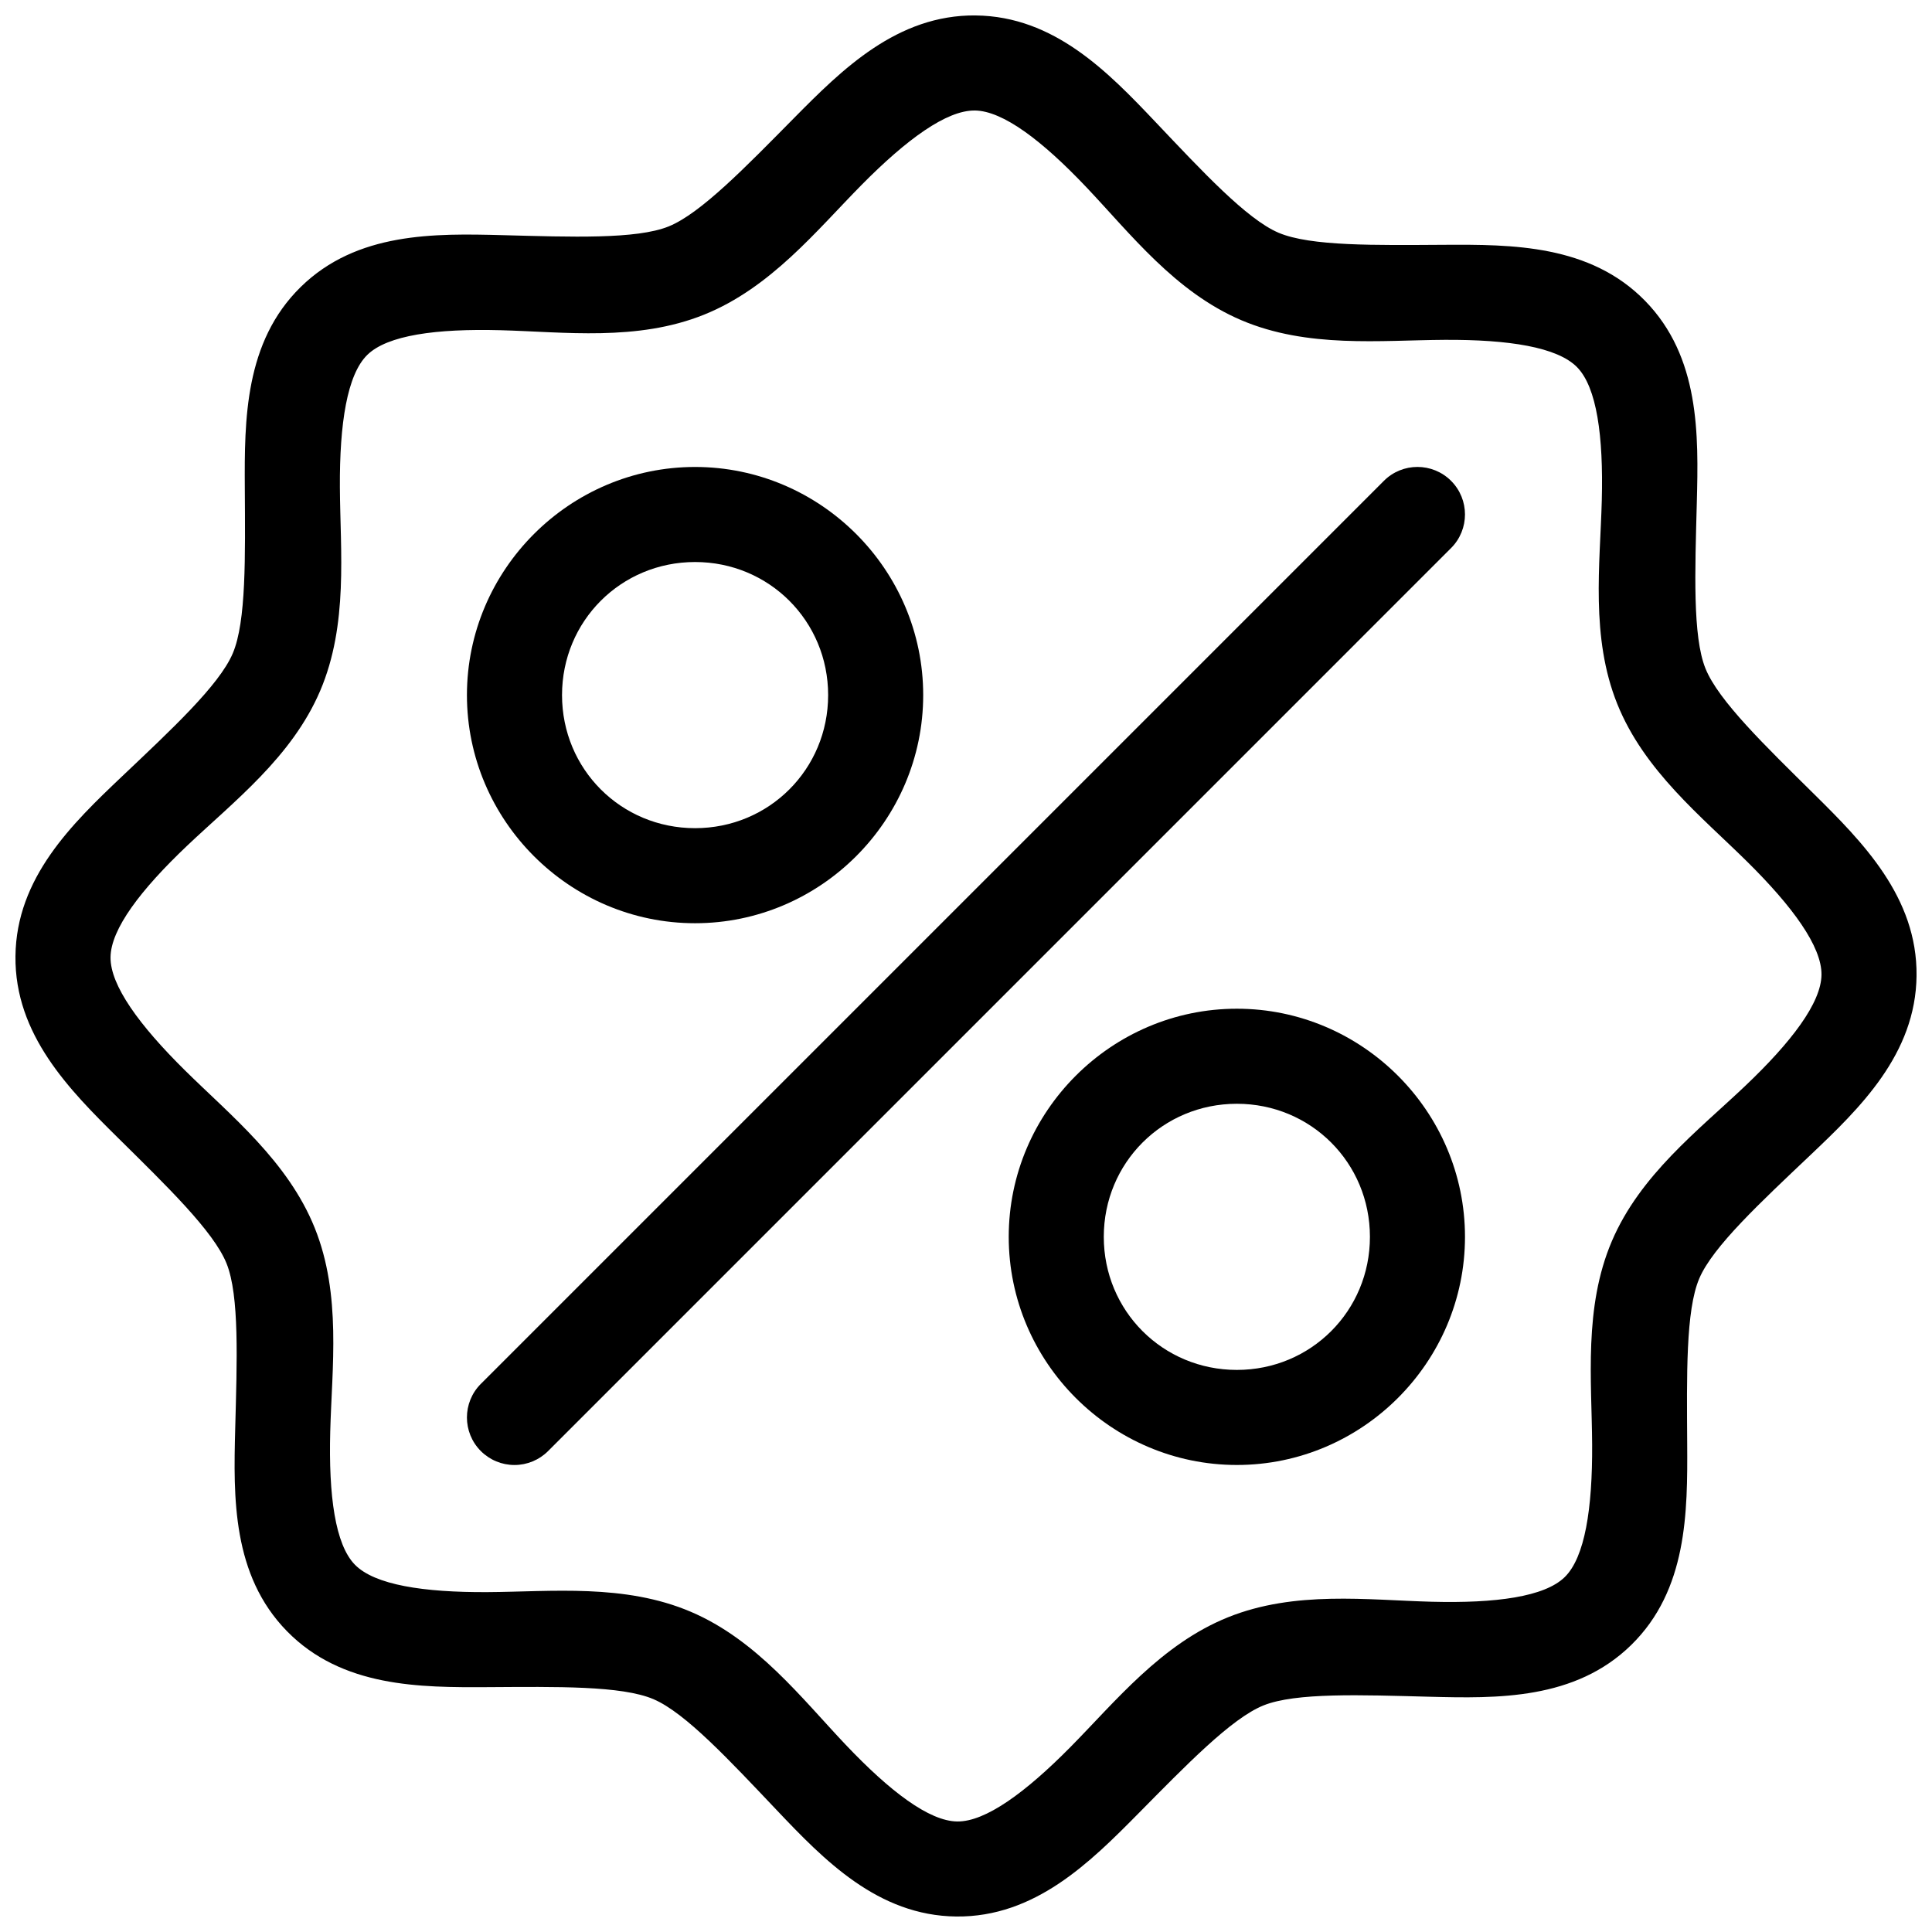
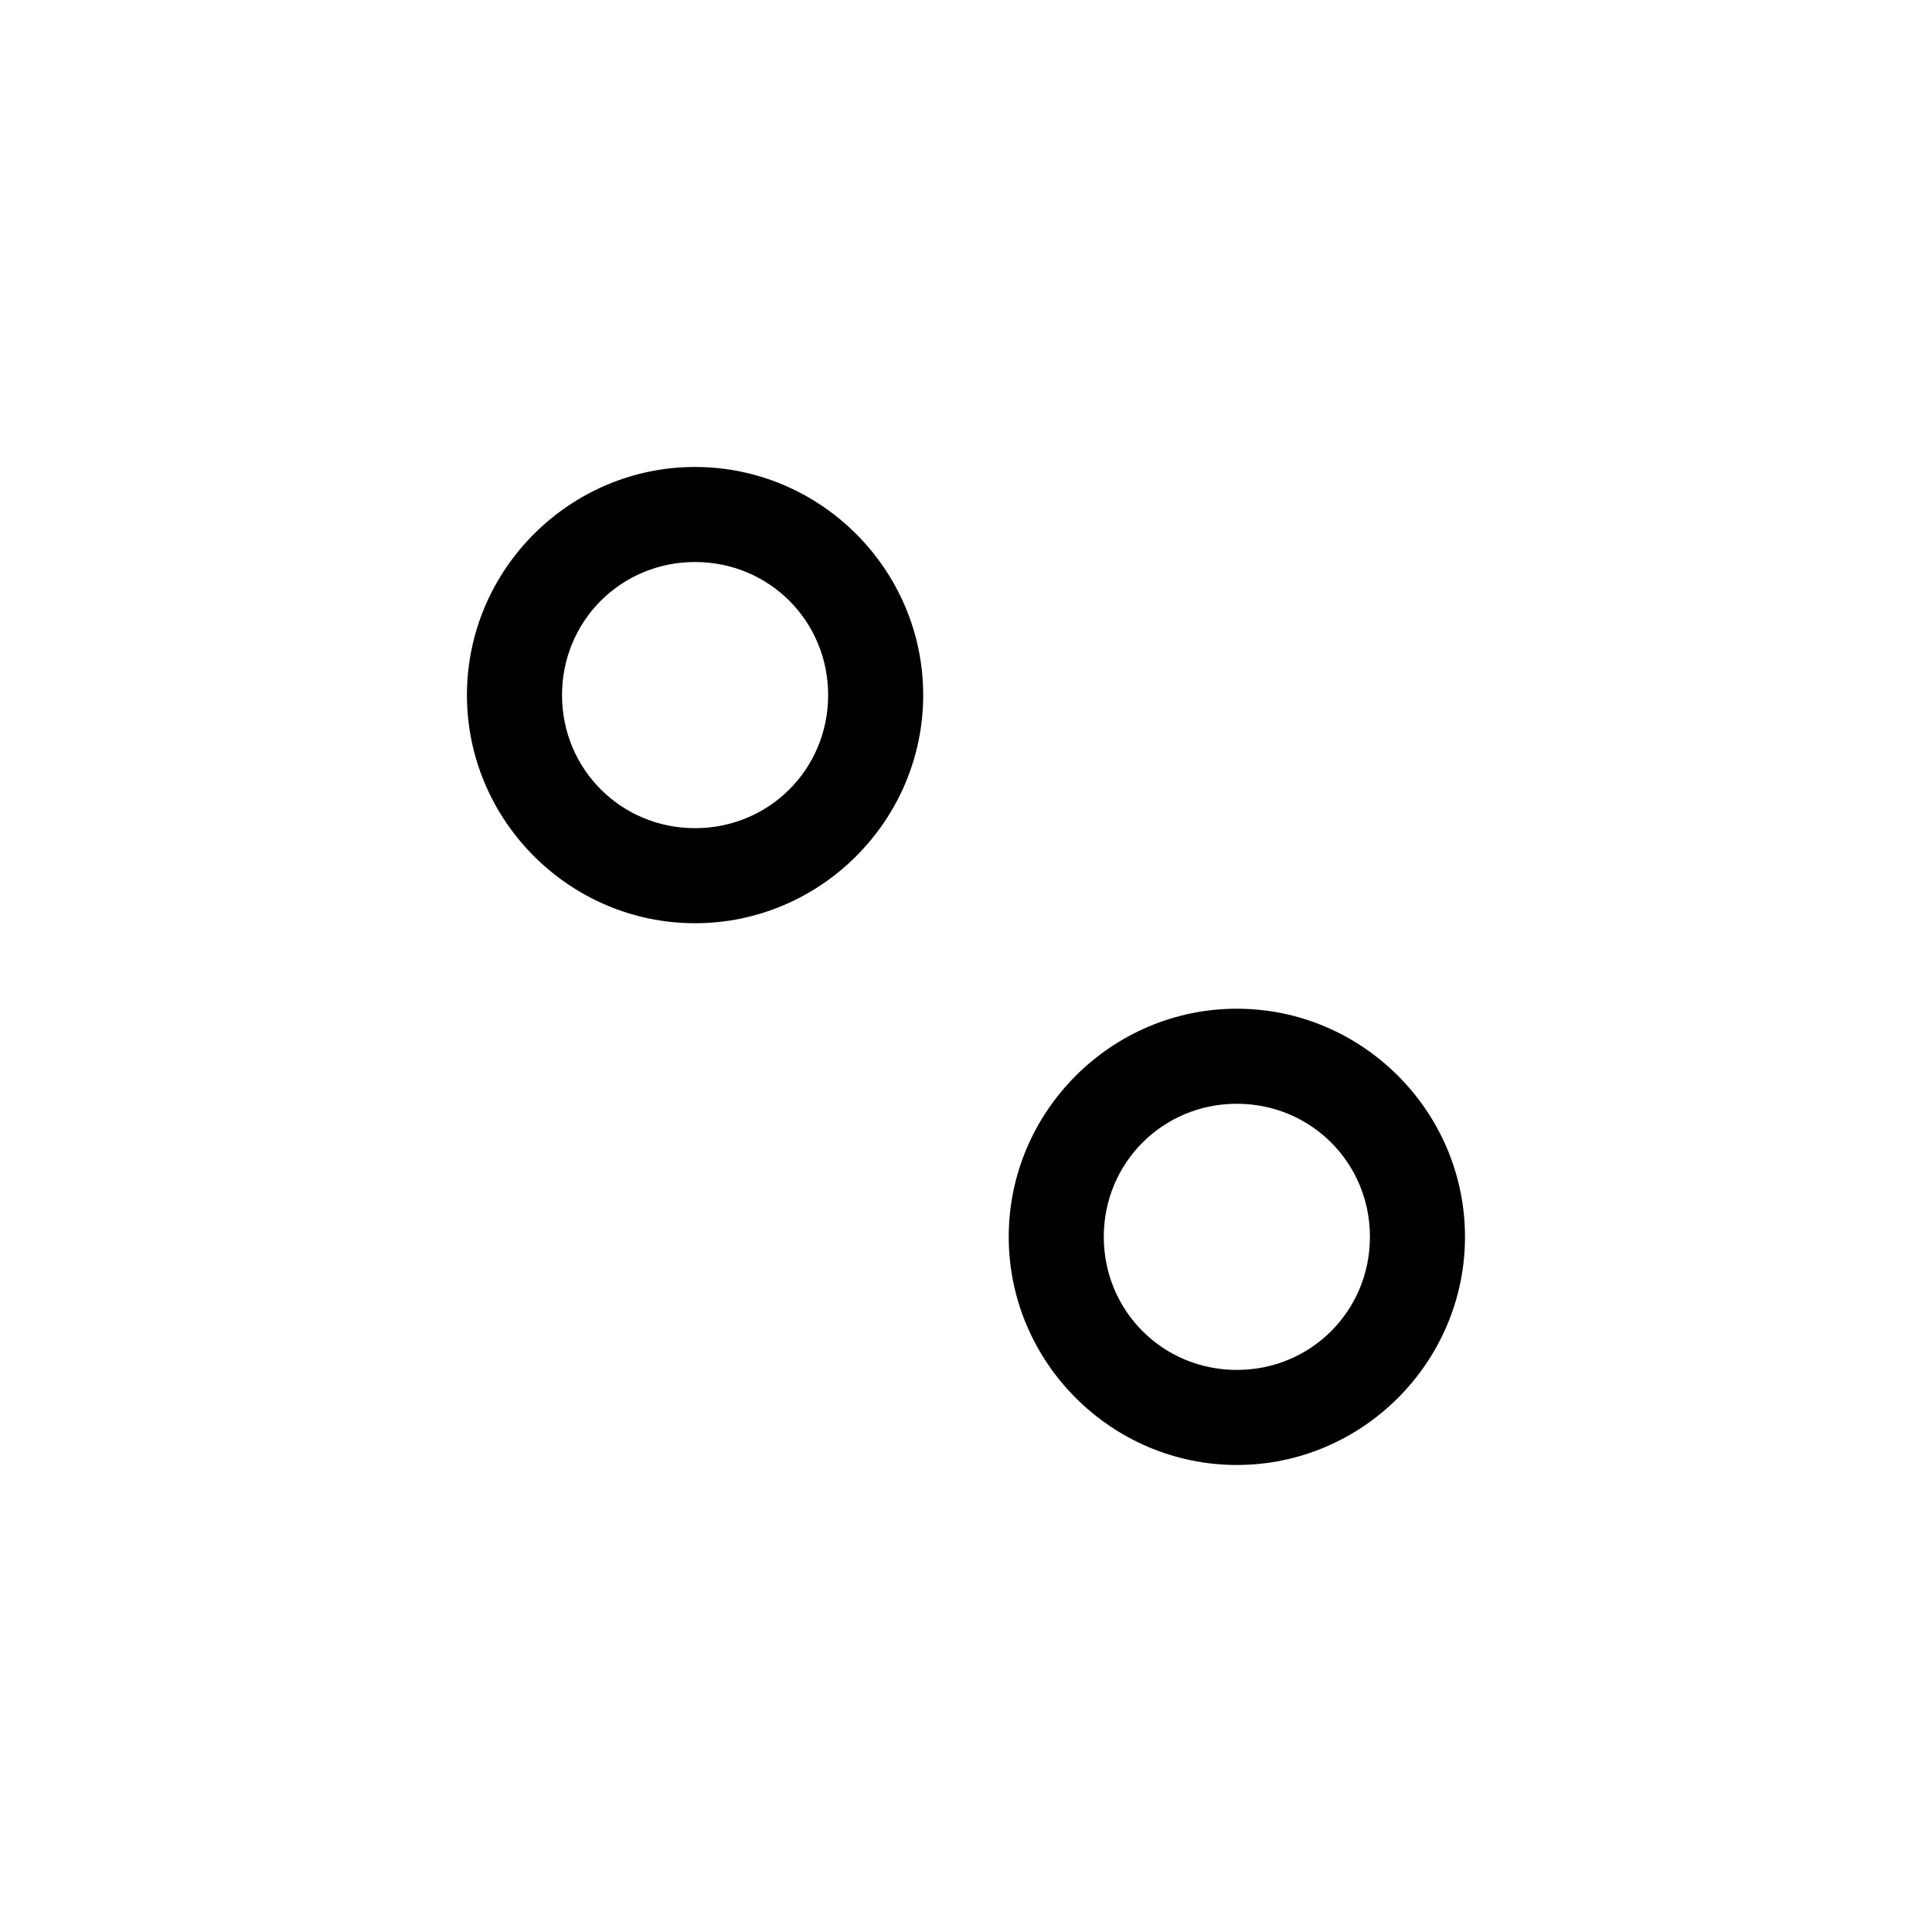
<svg xmlns="http://www.w3.org/2000/svg" width="800px" height="800px" version="1.1" viewBox="144 144 512 512">
  <defs>
    <clipPath id="a">
      <path d="m148.09 148.09h503.81v503.81h-503.81z" />
    </clipPath>
  </defs>
  <g clip-path="url(#a)">
-     <path d="m402.57 148.09c-20.82-0.211-35.426 14.328-48.137 27.188-12.711 12.859-24.73 25.309-33.27 28.742-8.539 3.434-25.832 2.777-43.906 2.301-18.074-0.473-38.688-0.844-53.559 13.727-14.871 14.57-14.926 35.184-14.82 53.262 0.105 18.082 0.41 35.391-3.199 43.855-3.609 8.469-16.305 20.223-29.422 32.668-13.117 12.445-27.949 26.758-28.16 47.574-0.211 20.82 14.328 35.438 27.188 48.148 12.859 12.711 25.316 24.73 28.754 33.27 3.434 8.539 2.766 25.832 2.293 43.906s-0.844 38.688 13.727 53.559c14.57 14.871 35.191 14.926 53.273 14.82s35.379-0.422 43.848 3.188 20.234 16.305 32.68 29.422c12.445 13.117 26.758 27.961 47.574 28.172 20.82 0.211 35.426-14.328 48.137-27.188 12.711-12.859 24.73-25.316 33.27-28.754 8.539-3.434 25.832-2.777 43.906-2.301 18.074 0.473 38.688 0.844 53.559-13.727 14.871-14.57 14.926-35.184 14.82-53.262-0.105-18.082-0.41-35.379 3.199-43.848 3.609-8.469 16.305-20.234 29.422-32.68 13.117-12.445 27.949-26.758 28.16-47.574 0.211-20.82-14.328-35.438-27.188-48.148-12.859-12.711-25.316-24.719-28.754-33.258-3.434-8.535-2.766-25.836-2.293-43.91 0.473-18.074 0.836-38.68-13.738-53.551-14.57-14.871-35.18-14.922-53.262-14.816-18.082 0.105-35.379 0.41-43.848-3.199-8.465-3.609-20.234-16.305-32.676-29.422-12.445-13.117-26.758-27.949-47.578-28.16zm-0.254 25.191c7.469 0.078 17.863 7.981 29.559 20.309 11.695 12.328 23.516 27.773 41.07 35.258 17.559 7.484 36.879 5.312 53.875 5.215 16.992-0.098 29.902 1.918 35.129 7.254 5.227 5.336 6.988 18.277 6.543 35.266-0.445 16.988-3.019 36.266 4.102 53.973 7.125 17.707 22.324 29.836 34.41 41.781 12.086 11.945 19.785 22.504 19.711 29.973-0.078 7.469-7.981 17.863-20.309 29.559-12.328 11.695-27.773 23.516-35.258 41.07-7.484 17.559-5.312 36.879-5.215 53.875 0.098 16.992-1.926 29.902-7.262 35.129-5.336 5.227-18.277 6.981-35.266 6.535-16.988-0.445-36.254-3.012-53.961 4.113-17.707 7.125-29.836 22.324-41.781 34.41-11.945 12.086-22.504 19.785-29.973 19.711-7.469-0.078-17.863-7.992-29.559-20.32-11.695-12.328-23.516-27.773-41.07-35.258-17.559-7.484-36.879-5.305-53.875-5.207-16.992 0.098-29.902-1.926-35.129-7.262-5.227-5.336-6.988-18.277-6.543-35.266 0.445-16.988 3.019-36.266-4.102-53.973-7.125-17.707-22.324-29.836-34.41-41.781-12.086-11.945-19.785-22.492-19.711-29.961 0.078-7.469 7.981-17.871 20.309-29.57 12.328-11.695 27.773-23.504 35.258-41.062 7.484-17.559 5.312-36.891 5.215-53.883-0.098-16.992 1.926-29.891 7.262-35.117 5.336-5.227 18.27-6.988 35.258-6.543 16.988 0.445 36.266 3.012 53.973-4.113s29.836-22.324 41.781-34.41c11.945-12.086 22.504-19.777 29.973-19.699z" fill-rule="evenodd" />
-   </g>
+     </g>
  <path d="m471.78 411.32c-33.238 0-60.457 27.215-60.457 60.457 0 33.238 27.215 60.457 60.457 60.457 33.238 0 60.457-27.215 60.457-60.457 0-33.238-27.215-60.457-60.457-60.457zm0 25.191c19.625 0 35.266 15.641 35.266 35.266s-15.641 35.266-35.266 35.266-35.266-15.641-35.266-35.266 15.641-35.266 35.266-35.266z" fill-rule="evenodd" />
-   <path d="m510.74 271.43-239.31 239.31c-4.918 4.918-4.918 12.891 0 17.809 2.363 2.363 5.566 3.691 8.91 3.691s6.547-1.328 8.91-3.691l239.3-239.31c4.914-4.918 4.914-12.891 0-17.809-4.922-4.918-12.895-4.918-17.812 0z" fill-rule="evenodd" />
  <path d="m328.2 267.75c-33.238 0-60.457 27.215-60.457 60.457 0 33.238 27.215 60.457 60.457 60.457 33.238 0 60.457-27.215 60.457-60.457 0-33.238-27.215-60.457-60.457-60.457zm0 25.191c19.625 0 35.266 15.641 35.266 35.266s-15.641 35.266-35.266 35.266-35.258-15.641-35.258-35.266 15.629-35.266 35.258-35.266z" fill-rule="evenodd" />
</svg>